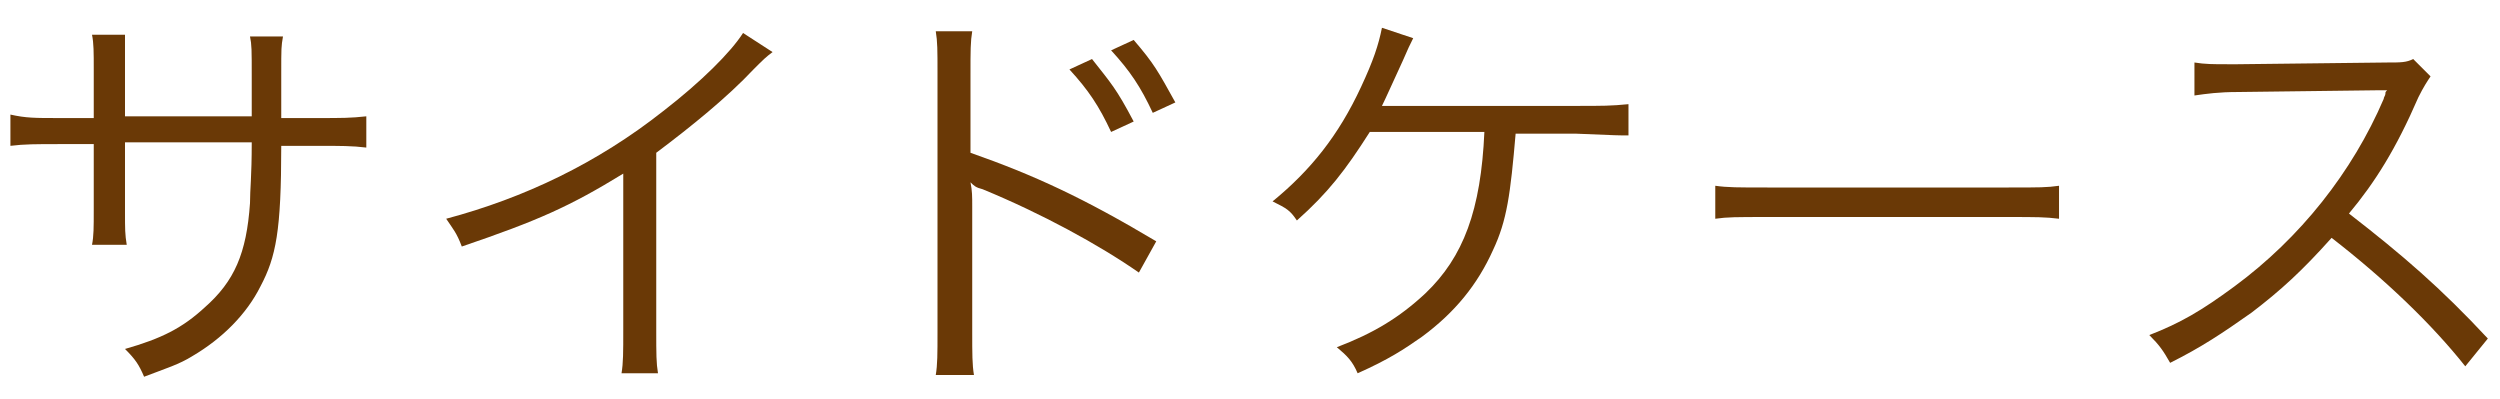
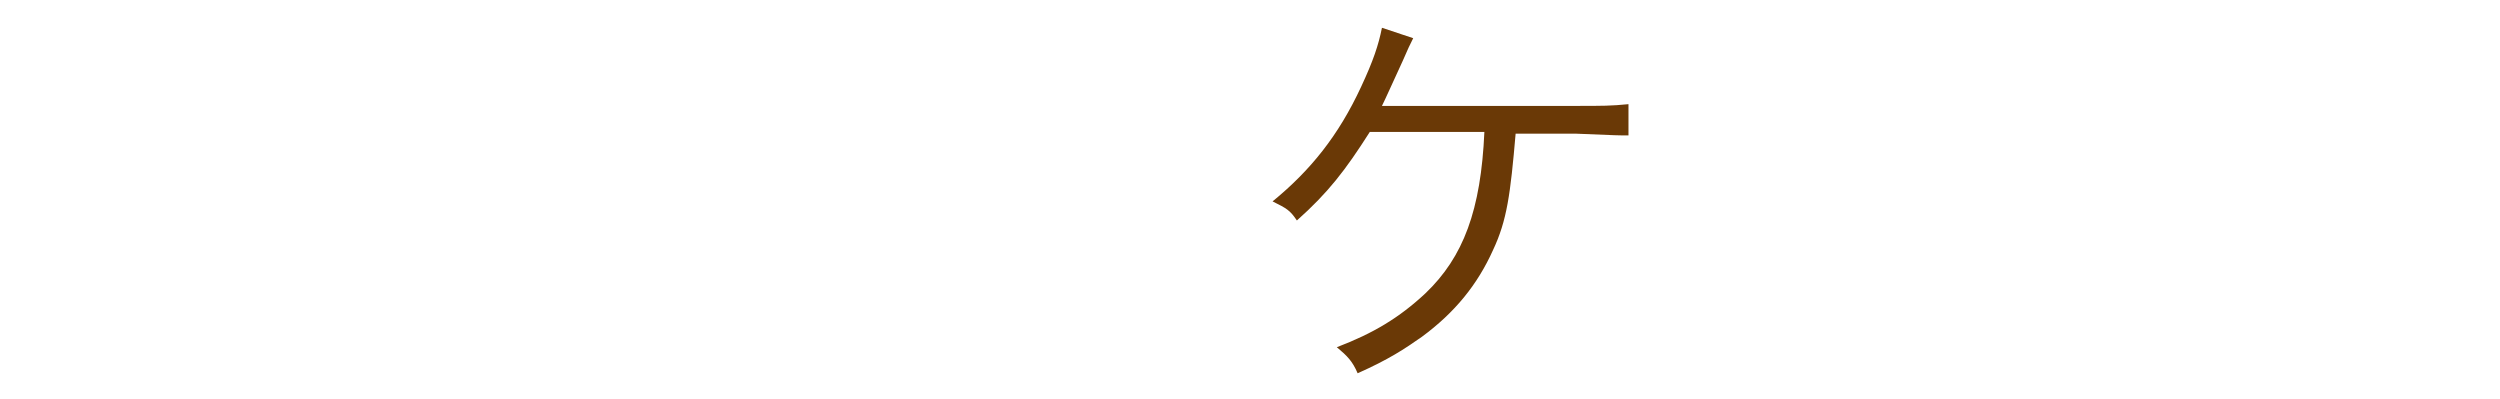
<svg xmlns="http://www.w3.org/2000/svg" version="1.1" id="レイヤー_1" x="0px" y="0px" viewBox="0 0 144 23" style="enable-background:new 0 0 144 23;" xml:space="preserve">
  <style type="text/css">
	.st0{fill:#6A3906;}
</style>
  <g>
-     <path class="st0" d="M14.5,6.8V4.5c0-1.7,0-1.9-0.1-2.4h1.9c-0.1,0.6-0.1,0.6-0.1,2.2c0,0.5,0,0.5,0,2.5h2.1c1.4,0,1.9,0,2.8-0.1   v1.8c-0.8-0.1-1.5-0.1-2.8-0.1h-2.1c0,4.9-0.3,6.4-1.2,8.1c-0.8,1.6-2.2,3-3.9,4c-0.8,0.5-1.5,0.7-2.8,1.2c-0.3-0.7-0.5-1-1.1-1.6   c2.1-0.6,3.3-1.2,4.6-2.4c1.7-1.5,2.4-3.1,2.6-6c0-0.8,0.1-1.5,0.1-3.5H7.2v4c0,1,0,1.3,0.1,1.9h-2c0.1-0.5,0.1-1,0.1-2V8.3h-2   c-1.3,0-2,0-2.8,0.1V6.6C1.5,6.8,2,6.8,3.4,6.8h2V4c0-1,0-1.5-0.1-2h1.9c0,0.6,0,0.8,0,1.9v2.8h7.3V6.8z" />
-     <path class="st0" d="M44.5,3c-0.4,0.3-0.5,0.4-1.1,1c-1.5,1.6-3.6,3.3-5.6,4.8V19c0,1.4,0,1.9,0.1,2.5h-2.1   c0.1-0.6,0.1-1.2,0.1-2.5v-9c-3.1,1.9-4.9,2.7-9.3,4.2c-0.3-0.8-0.5-1-0.9-1.6c4.5-1.2,8.7-3.2,12.5-6.2c2.2-1.7,3.9-3.4,4.6-4.5   L44.5,3z" />
-     <path class="st0" d="M53.9,21.6C54,21,54,20.4,54,19.1V4.2c0-1.3,0-1.8-0.1-2.4H56c-0.1,0.6-0.1,1.1-0.1,2.5v4.5   c3.7,1.3,6.5,2.6,10.7,5.1l-1,1.8c-2.3-1.6-5.6-3.4-9-4.8c-0.4-0.1-0.5-0.2-0.7-0.4l0,0C56,11,56,11.3,56,11.9v7.2   c0,1.3,0,1.9,0.1,2.5C56.1,21.6,53.9,21.6,53.9,21.6z M62.9,3.4C64,4.8,64.3,5.1,65.3,7L64,7.6c-0.7-1.5-1.3-2.4-2.4-3.6L62.9,3.4z    M65.3,2.3c1.2,1.4,1.4,1.8,2.4,3.6l-1.3,0.6C65.7,5,65.1,4.1,64,2.9L65.3,2.3z" />
    <path class="st0" d="M87.3,7.7c-0.3,3.5-0.5,5-1.3,6.7c-0.9,2-2.2,3.6-4.1,5c-1,0.7-1.9,1.3-3.7,2.1c-0.3-0.7-0.6-1-1.2-1.5   c2.1-0.8,3.6-1.7,5.1-3.1c2.2-2.1,3.2-4.8,3.4-9.3h-6.6c-1.4,2.2-2.4,3.5-4.2,5.1c-0.4-0.6-0.6-0.7-1.4-1.1   c2.2-1.8,3.8-3.8,5.1-6.6c0.7-1.5,1-2.4,1.2-3.4l1.8,0.6c-0.2,0.4-0.3,0.6-0.6,1.3c-0.6,1.3-1,2.2-1.2,2.6c0.4,0,0.4,0,11.2,0   c1.5,0,2,0,3-0.1v1.8c-0.6,0-0.6,0-3-0.1C90.8,7.7,87.3,7.7,87.3,7.7z" />
-     <path class="st0" d="M98.8,10.7c0.7,0.1,1.3,0.1,3,0.1h13.9c1.8,0,2.2,0,2.9-0.1v1.9c-0.8-0.1-1.3-0.1-2.9-0.1h-13.9   c-1.8,0-2.3,0-3,0.1V10.7z" />
-     <path class="st0" d="M142,21.1c-1.9-2.4-4.6-5-7.7-7.4c-1.7,1.9-2.9,3-4.6,4.3c-1.7,1.2-2.9,2-4.7,2.9c-0.4-0.7-0.6-1-1.2-1.6   c1.8-0.7,3-1.4,4.9-2.8c3.8-2.8,6.8-6.6,8.6-10.8c0-0.1,0.1-0.2,0.1-0.3c0-0.1,0-0.1,0.1-0.2c-0.2,0-0.3,0-0.6,0l-8,0.1   c-1.1,0-1.8,0.1-2.5,0.2V3.6c0.6,0.1,1.1,0.1,1.9,0.1c0.1,0,0.3,0,0.6,0l8.6-0.1c0.8,0,1.1,0,1.5-0.2l1,1c-0.2,0.3-0.4,0.6-0.7,1.2   c-1.3,3-2.5,4.9-4,6.7c3.1,2.4,5.3,4.3,8,7.2L142,21.1z" />
  </g>
</svg>